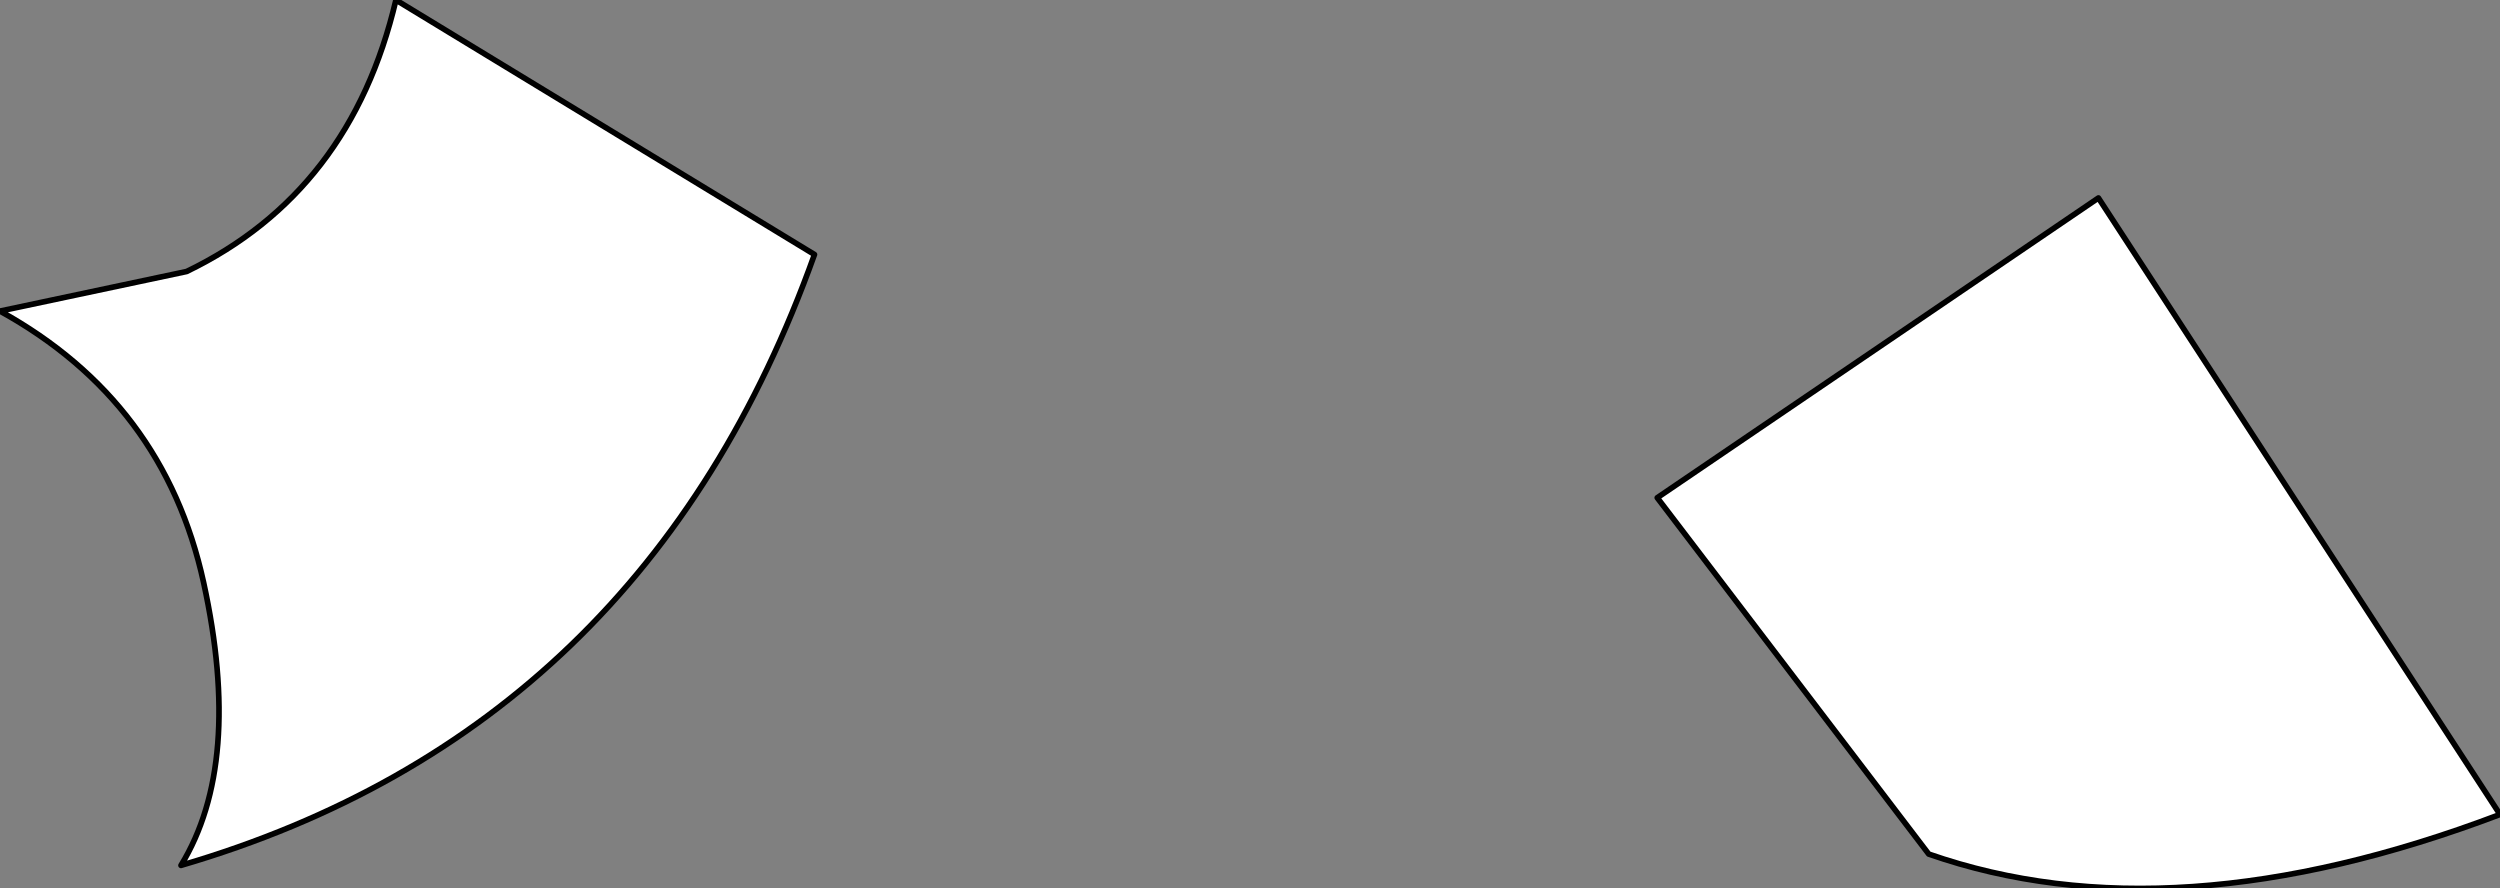
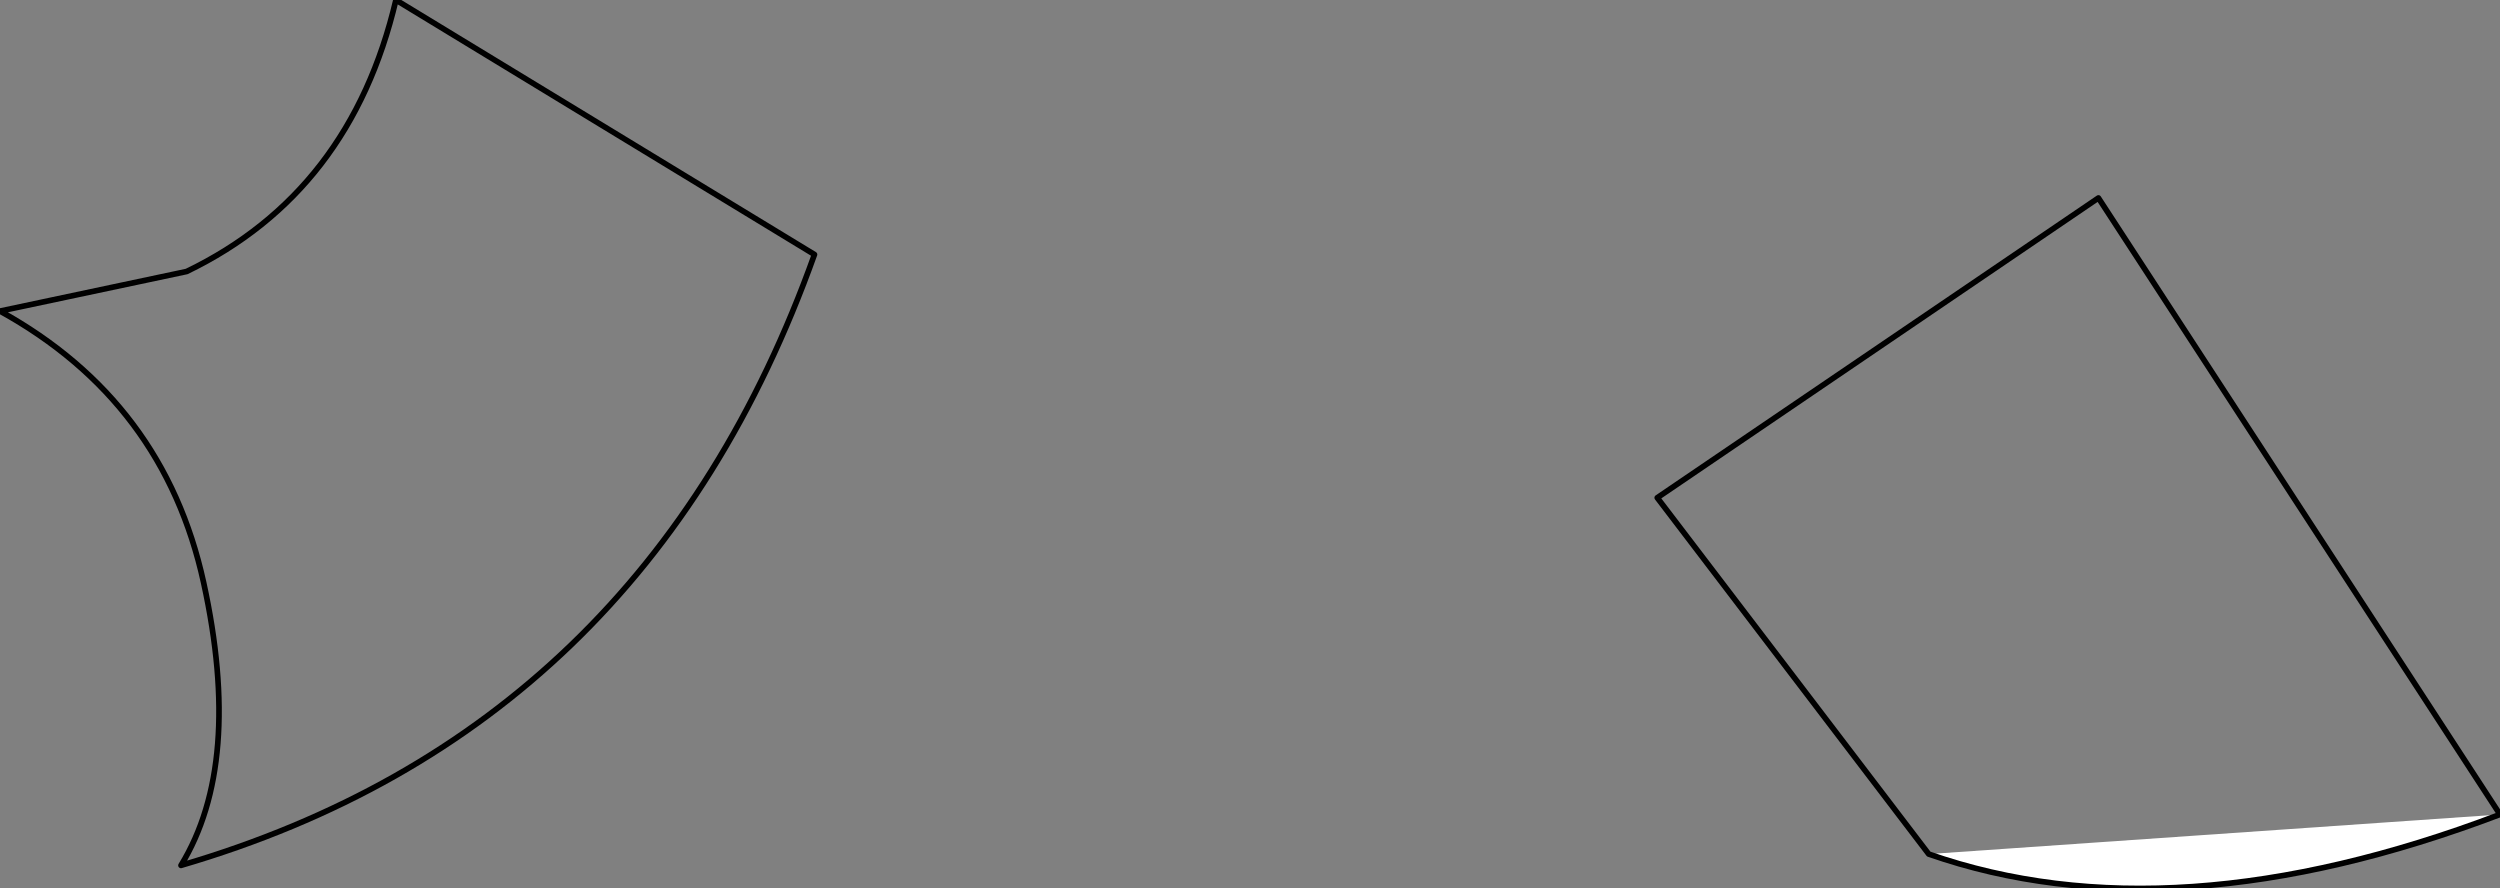
<svg xmlns="http://www.w3.org/2000/svg" height="7.85px" width="22.1px">
  <rect width="100%" height="100%" fill="#808080" stroke="none" />
  <g transform="matrix(1.0, 0.0, 0.0, 1.0, 99.4, -49.5)">
-     <path d="M-97.6 54.65 Q-97.95 53.05 -99.4 52.25 L-97.75 51.9 Q-96.3 51.2 -95.9 49.5 L-92.2 51.75 Q-93.7 55.95 -97.8 57.15 -97.25 56.25 -97.6 54.65" fill="#ffffff" fill-rule="evenodd" stroke="none" />
    <path d="M-97.6 54.65 Q-97.25 56.25 -97.8 57.15 -93.7 55.95 -92.2 51.75 L-95.9 49.5 Q-96.3 51.2 -97.75 51.9 L-99.4 52.25 Q-97.95 53.05 -97.6 54.65 Z" fill="none" stroke="#000000" stroke-linecap="round" stroke-linejoin="round" stroke-width="0.05" />
-     <path d="M-77.3 56.7 Q-80.2 57.8 -82.35 57.05 L-84.75 53.9 -80.85 51.25 -77.3 56.7" fill="#ffffff" fill-rule="evenodd" stroke="none" />
+     <path d="M-77.3 56.7 Q-80.2 57.8 -82.35 57.05 " fill="#ffffff" fill-rule="evenodd" stroke="none" />
    <path d="M-77.3 56.7 Q-80.2 57.8 -82.35 57.05 L-84.75 53.9 -80.85 51.25 -77.3 56.7 Z" fill="none" stroke="#000000" stroke-linecap="round" stroke-linejoin="round" stroke-width="0.05" />
  </g>
</svg>